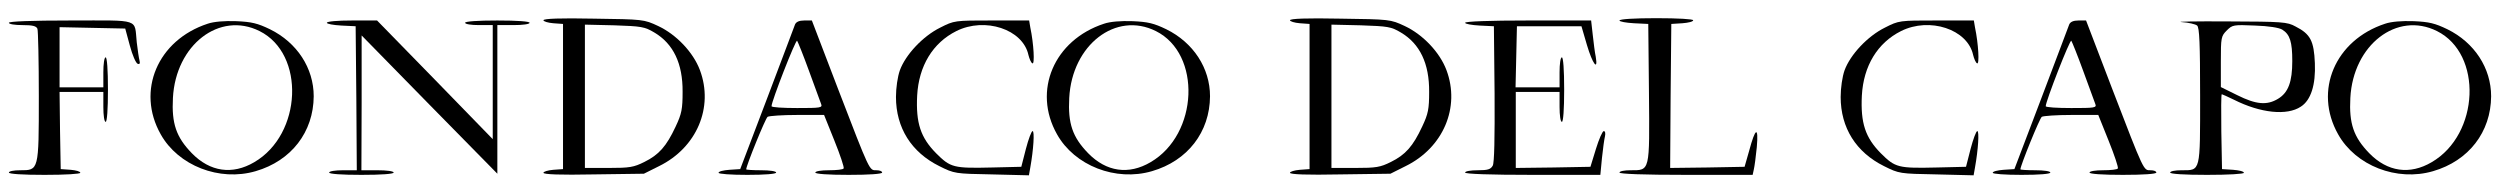
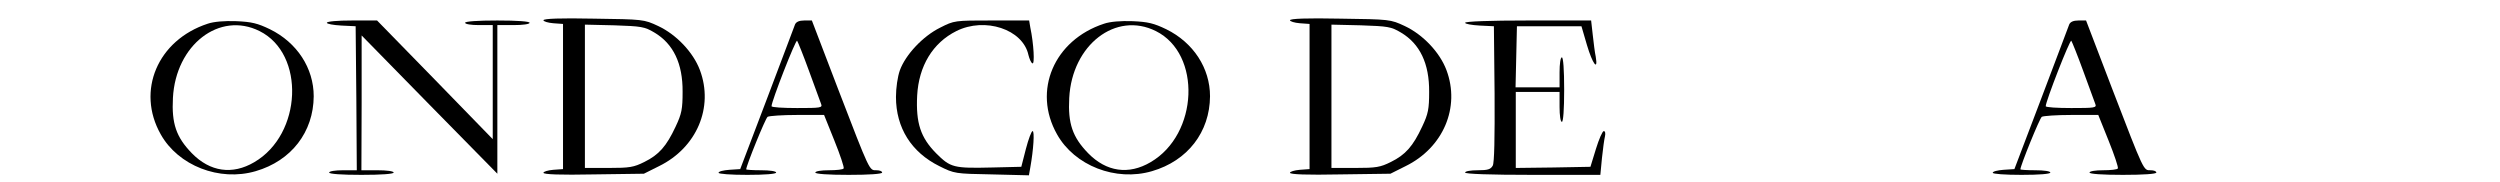
<svg xmlns="http://www.w3.org/2000/svg" version="1.1" id="Livello_1" x="0px" y="0px" viewBox="245 381.9 1085 79" style="enable-background:new 245 381.9 1085 79;" xml:space="preserve">
  <g transform="translate(0,79) scale(0.1,-0.1)">
    <path d="M4808.5-3116.9c0-5,19-11,43-13l42-3v-315v-315l-42-3c-24-2-43-8-43-13c0-7,73-10,218-7l218,3l66,33   c163,80,238,255,177,417c-29,77-102,154-181,191c-62,29-65,29-280,32C4881.5-3106.9,4808.5-3109.9,4808.5-3116.9z M5289.5-3169.9   c83-49,124-135,123-258c0-74-4-95-30-150c-40-86-73-123-136-154c-46-23-64-26-155-26h-103v311v311l128-3   C5233.5-3142.9,5247.5-3144.9,5289.5-3169.9z" />
    <path d="M8048.5-3116.9c0-5,19-11,43-13l42-3v-315v-315l-42-3c-24-2-43-8-43-13c0-7,73-10,218-7l218,3l66,33   c163,80,238,255,177,417c-29,77-102,154-181,191c-62,29-65,29-280,32C8121.5-3106.9,8048.5-3109.9,8048.5-3116.9z M8529.5-3169.9   c83-49,124-135,123-258c0-74-4-95-30-150c-40-86-73-123-136-154c-46-23-64-26-155-26h-103v311v311l128-3   C8473.5-3142.9,8487.5-3144.9,8529.5-3169.9z" />
-     <path d="M9478.5-3117.9c0-5,28-10,63-12l62-3l3-299c3-344,5-336-80-336c-26,0-48-4-48-10s103-10,289-10h289l5,23c3,12,9,56,13,97   c8,92-6,86-33-15l-20-70l-161-3l-162-2l2,312l3,313l48,3c26,2,47,7,47,13c0,5-66,9-160,9   C9543.5-3107.9,9478.5-3111.9,9478.5-3117.9z" />
-     <path d="M2488.5-3127.9c0-6,26-10,59-10c44,0,60-4,65-16c3-9,6-140,6-293c0-323,0-321-81-321c-27,0-49-4-49-10s58-10,155-10   c90,0,155,4,155,9c0,6-19,11-42,13l-43,3l-3,168l-2,167h95h95v-65c0-37,4-65,10-65s10,53,10,140s-4,140-10,140s-10-28-10-65v-65   h-95h-95v130v131l142-3l143-3l20-74c11-41,26-76,34-79c9-3,11,2,8,14c-3,11-8,46-12,79c-11,105,20,95-286,95   C2584.5-3117.9,2488.5-3121.9,2488.5-3127.9z" />
    <path d="M3351.5-3131.9c-217-71-311-291-204-480c76-136,255-206,412-160c155,45,251,170,252,325c0,122-72,233-190,291   c-54,26-79,32-146,35C3424.5-3118.9,3377.5-3122.9,3351.5-3131.9z M3576.5-3163.9c199-99,185-448-23-569c-95-56-192-42-271,39   c-68,70-88,129-82,240C3212.5-3223.9,3402.5-3076.9,3576.5-3163.9z" />
    <path d="M3868.5-3127.9c0-5,28-10,63-12l62-3l3-312l2-313h-60c-33,0-60-4-60-10s53-10,140-10s140,4,140,10s-30,10-70,10h-70l1,293   v292l294-300l295-300v323v322h70c40,0,70,4,70,10s-53,10-140,10s-140-4-140-10s27-10,60-10h60v-247v-248l-251,258l-251,257h-109   C3915.5-3117.9,3868.5-3121.9,3868.5-3127.9z" />
    <path d="M5900.5-3134.9c-3-10-59-155-122-323l-116-305l-47-3c-26-2-47-7-47-13c0-5,53-9,125-9c77,0,125,4,125,10s-28,10-65,10   c-36,0-65,2-65,4c0,16,84,223,93,228c7,4,64,8,128,8h117l45-112c25-62,43-116,40-120c-2-5-31-8-64-8s-59-4-59-10s55-10,145-10   s145,4,145,10s-11,10-25,10c-31,0-27-9-166,352l-114,298h-33C5918.5-3117.9,5905.5-3123.9,5900.5-3134.9z M5961.5-3337.9   c25-69,49-133,52-142c7-17-2-18-104-18c-61,0-111,3-111,8c-1,19,105,291,111,284C5912.5-3209.9,5936.5-3268.9,5961.5-3337.9z" />
    <path d="M6530.5-3148.9c-75-37-150-117-175-185c-10-28-17-77-17-116c0-134,67-240,188-300c66-33,69-33,228-36l161-4l6,34   c14,78,19,158,10,158c-5,0-18-35-29-77l-20-78l-125-3c-169-4-182-1-245,62c-67,68-88,131-82,250c7,129,68,229,170,280   c124,62,289,8,313-104c4-16,11-33,17-36c11-7,6,85-9,156l-5,30h-163C6593.5-3117.9,6591.5-3117.9,6530.5-3148.9z" />
    <path d="M7241.5-3131.9c-217-71-311-291-204-480c76-136,255-206,412-160c155,45,251,170,252,325c0,122-72,233-190,291   c-54,26-79,32-146,35C7314.5-3118.9,7267.5-3122.9,7241.5-3131.9z M7466.5-3163.9c199-99,185-448-23-569c-95-56-192-42-271,39   c-68,70-88,129-82,240C7102.5-3223.9,7292.5-3076.9,7466.5-3163.9z" />
    <path d="M8808.5-3127.9c0-5,28-10,63-12l62-3l3-293c1-190-1-300-8-312c-9-16-21-20-65-20c-30,0-55-4-55-10s105-10,294-10h293l7,73   c4,39,10,82,13,94c3,13,1,23-5,23s-21-35-34-77l-24-78l-162-3l-162-2v165v165h95h95v-65c0-37,4-65,10-65s10,53,10,140   s-4,140-10,140s-10-28-10-65v-65h-95h-96l3,133l3,132h140h140l24-82c24-81,49-115,38-50c-4,17-9,60-13,95l-7,62h-273   C8915.5-3117.9,8808.5-3121.9,8808.5-3127.9z" />
-     <path d="M10630.5-3148.9c-75-37-150-117-175-185c-10-28-17-77-17-116c0-134,67-240,188-300c66-33,69-33,228-36l161-4l6,34   c14,78,19,158,10,158c-5,0-18-35-29-77l-20-78l-125-3c-169-4-182-1-245,62c-67,68-88,131-82,250c7,129,68,229,170,280   c124,62,289,8,313-104c4-16,11-33,17-36c11-7,6,85-9,156l-5,30h-163C10693.5-3117.9,10691.5-3117.9,10630.5-3148.9z" />
    <path d="M11430.5-3134.9c-3-10-59-155-122-323l-116-305l-47-3c-26-2-47-7-47-13c0-5,53-9,125-9c77,0,125,4,125,10s-28,10-65,10   c-36,0-65,2-65,4c0,16,84,223,93,228c7,4,64,8,128,8h117l45-112c25-62,43-116,40-120c-2-5-31-8-64-8s-59-4-59-10s55-10,145-10   s145,4,145,10s-11,10-25,10c-31,0-27-9-166,352l-114,298h-33C11448.5-3117.9,11435.5-3123.9,11430.5-3134.9z M11491.5-3337.9   c25-69,49-133,52-142c7-17-2-18-104-18c-61,0-111,3-111,8c-1,19,105,291,111,284C11442.5-3209.9,11466.5-3268.9,11491.5-3337.9z" />
-     <path d="M11918.5-3124.9c30-2,60-9,67-15c10-8,13-78,13-304c0-334,3-324-81-324c-27,0-49-4-49-10s60-10,160-10c94,0,160,4,160,9   c0,6-21,11-47,13l-48,3l-3,163c-1,89-1,162,2,162c2,0,26-11,53-24c115-58,230-70,290-30c44,28,65,95,61,189c-4,96-19,126-84,159   c-36,20-57,21-294,22C11978.5-3120.9,11888.5-3122.9,11918.5-3124.9z M12355.5-3157.9c33-21,43-53,43-136c0-90-17-137-62-164   c-48-29-95-25-177,16l-71,35v110c0,105,1,111,26,136c24,24,29,25,122,21C12295.5-3141.9,12341.5-3148.9,12355.5-3157.9z" />
-     <path d="M12801.5-3131.9c-217-71-311-291-204-480c76-136,255-206,412-160c155,45,251,170,252,325c0,122-72,233-190,291   c-54,26-79,32-146,35C12874.5-3118.9,12827.5-3122.9,12801.5-3131.9z M13026.5-3163.9c199-99,185-448-23-569c-95-56-192-42-271,39   c-68,70-88,129-82,240C12662.5-3223.9,12852.5-3076.9,13026.5-3163.9z" />
  </g>
</svg>